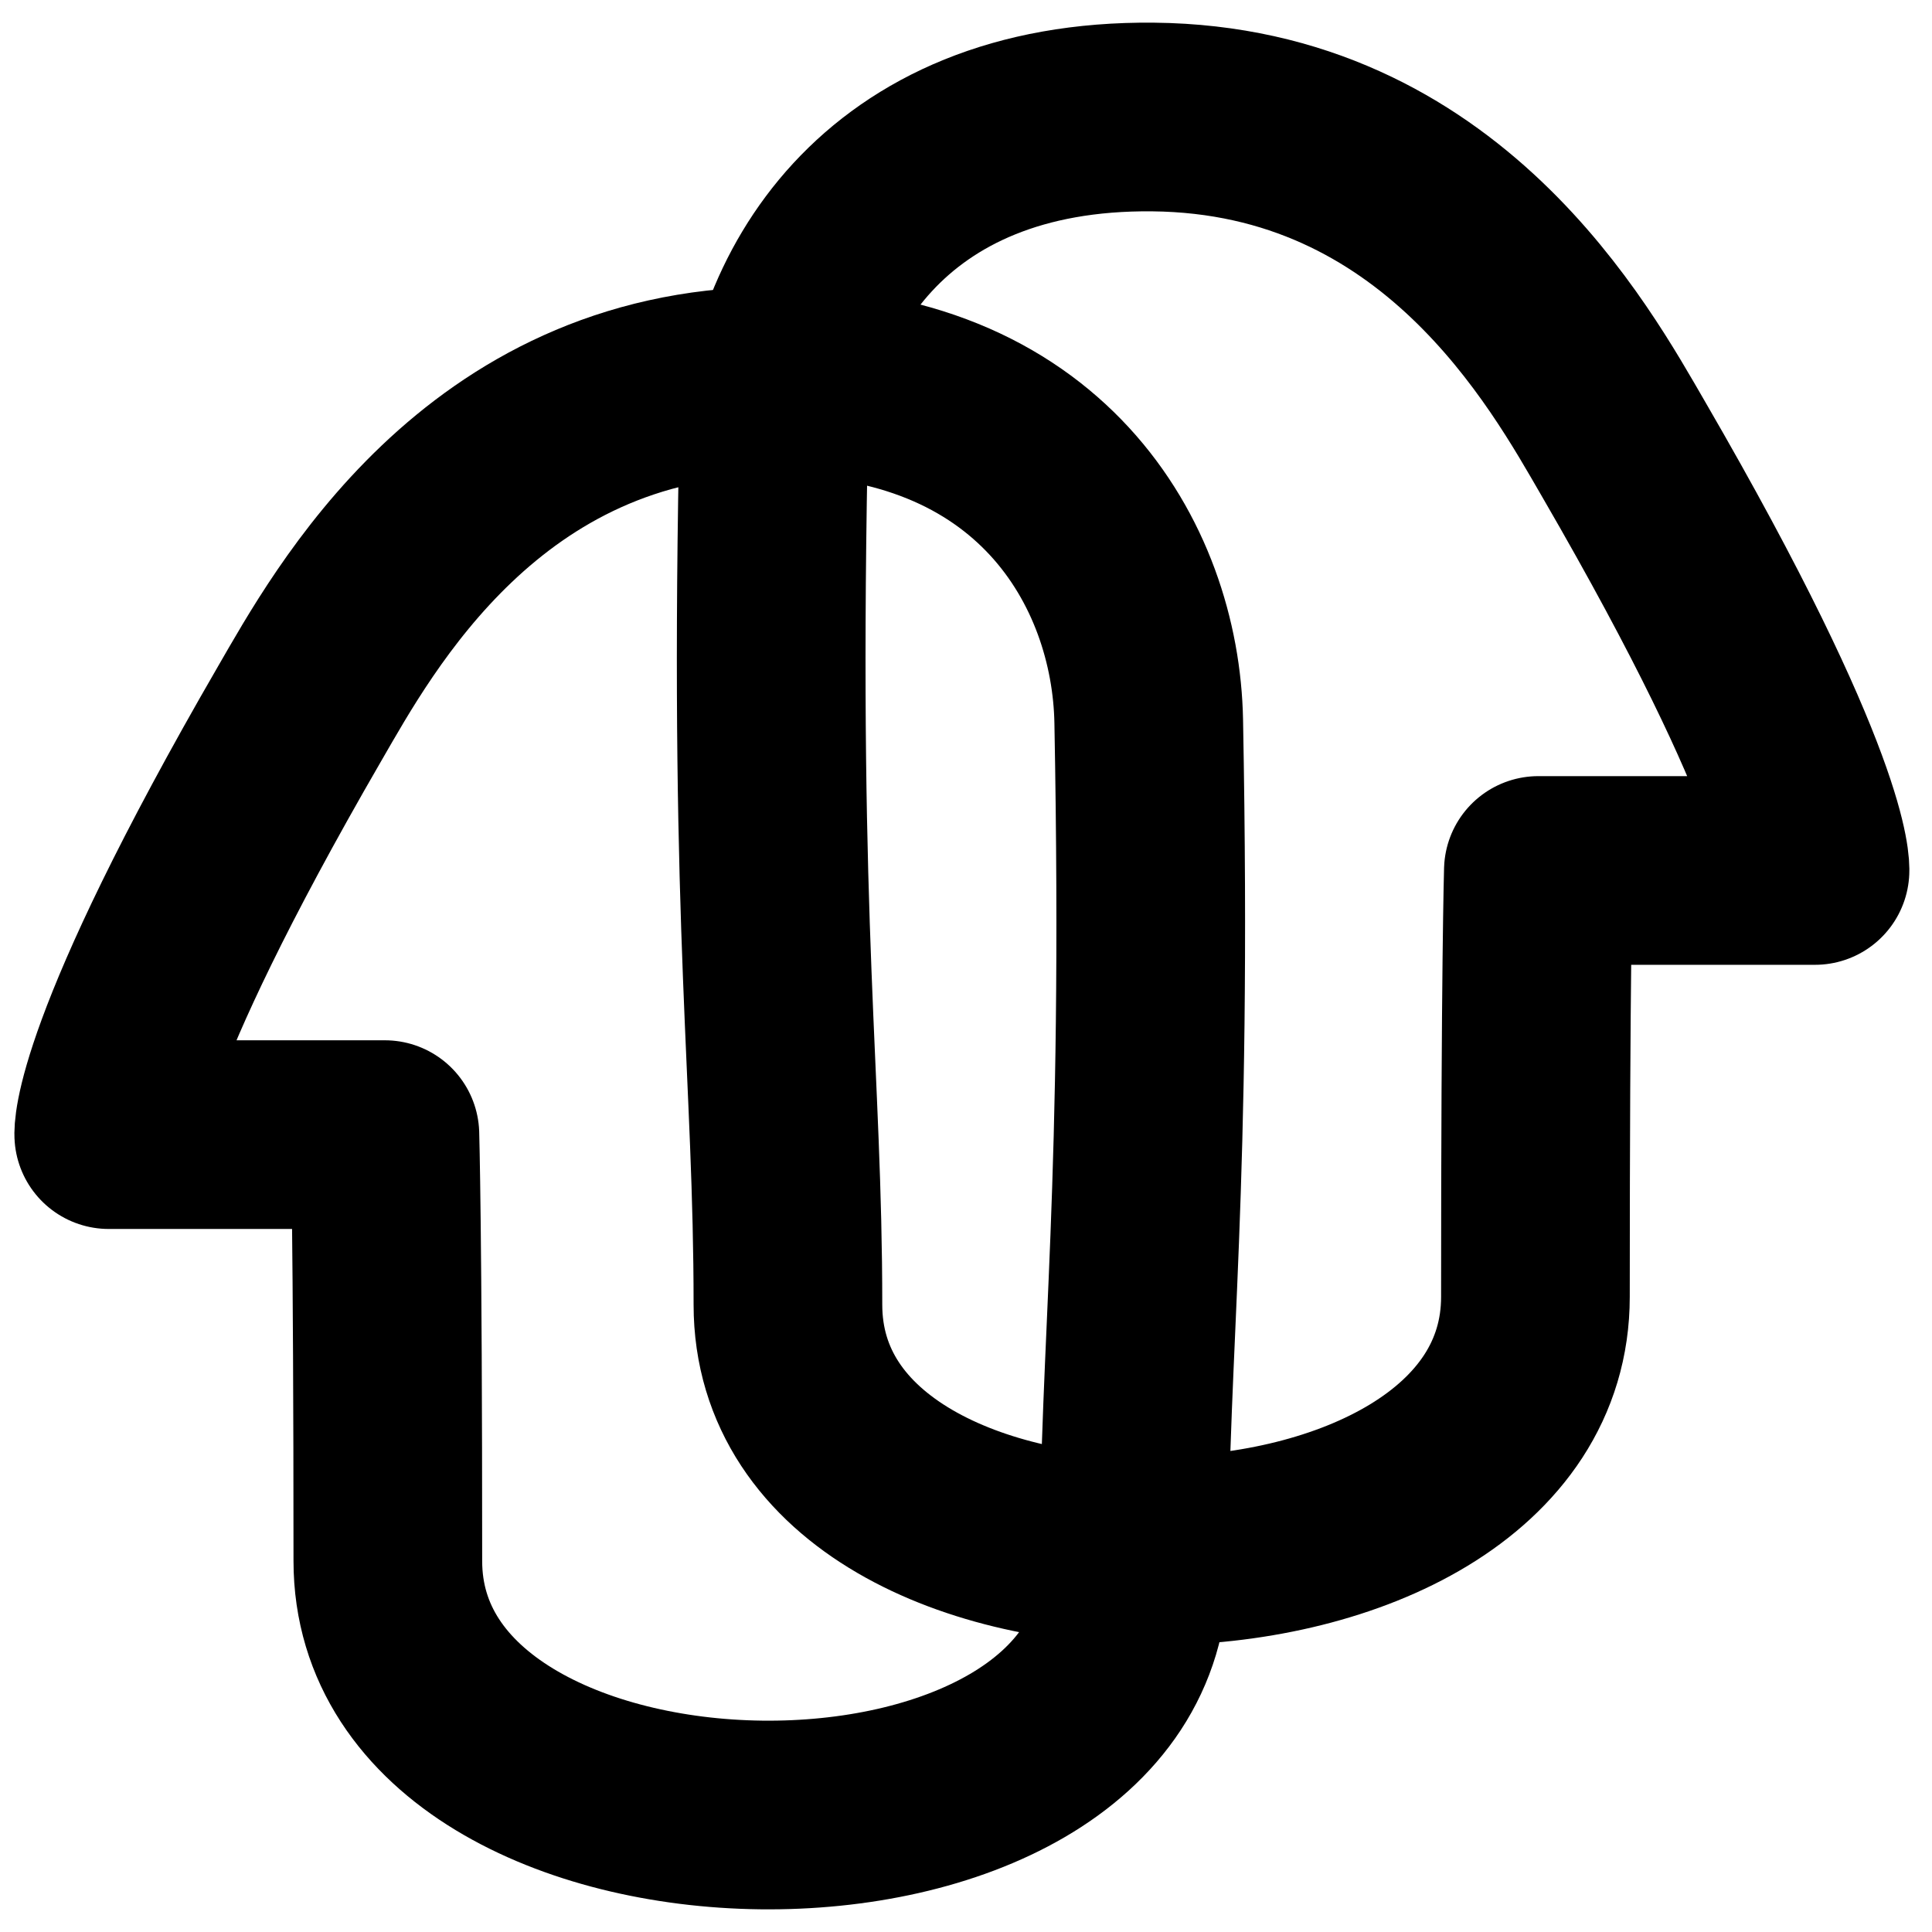
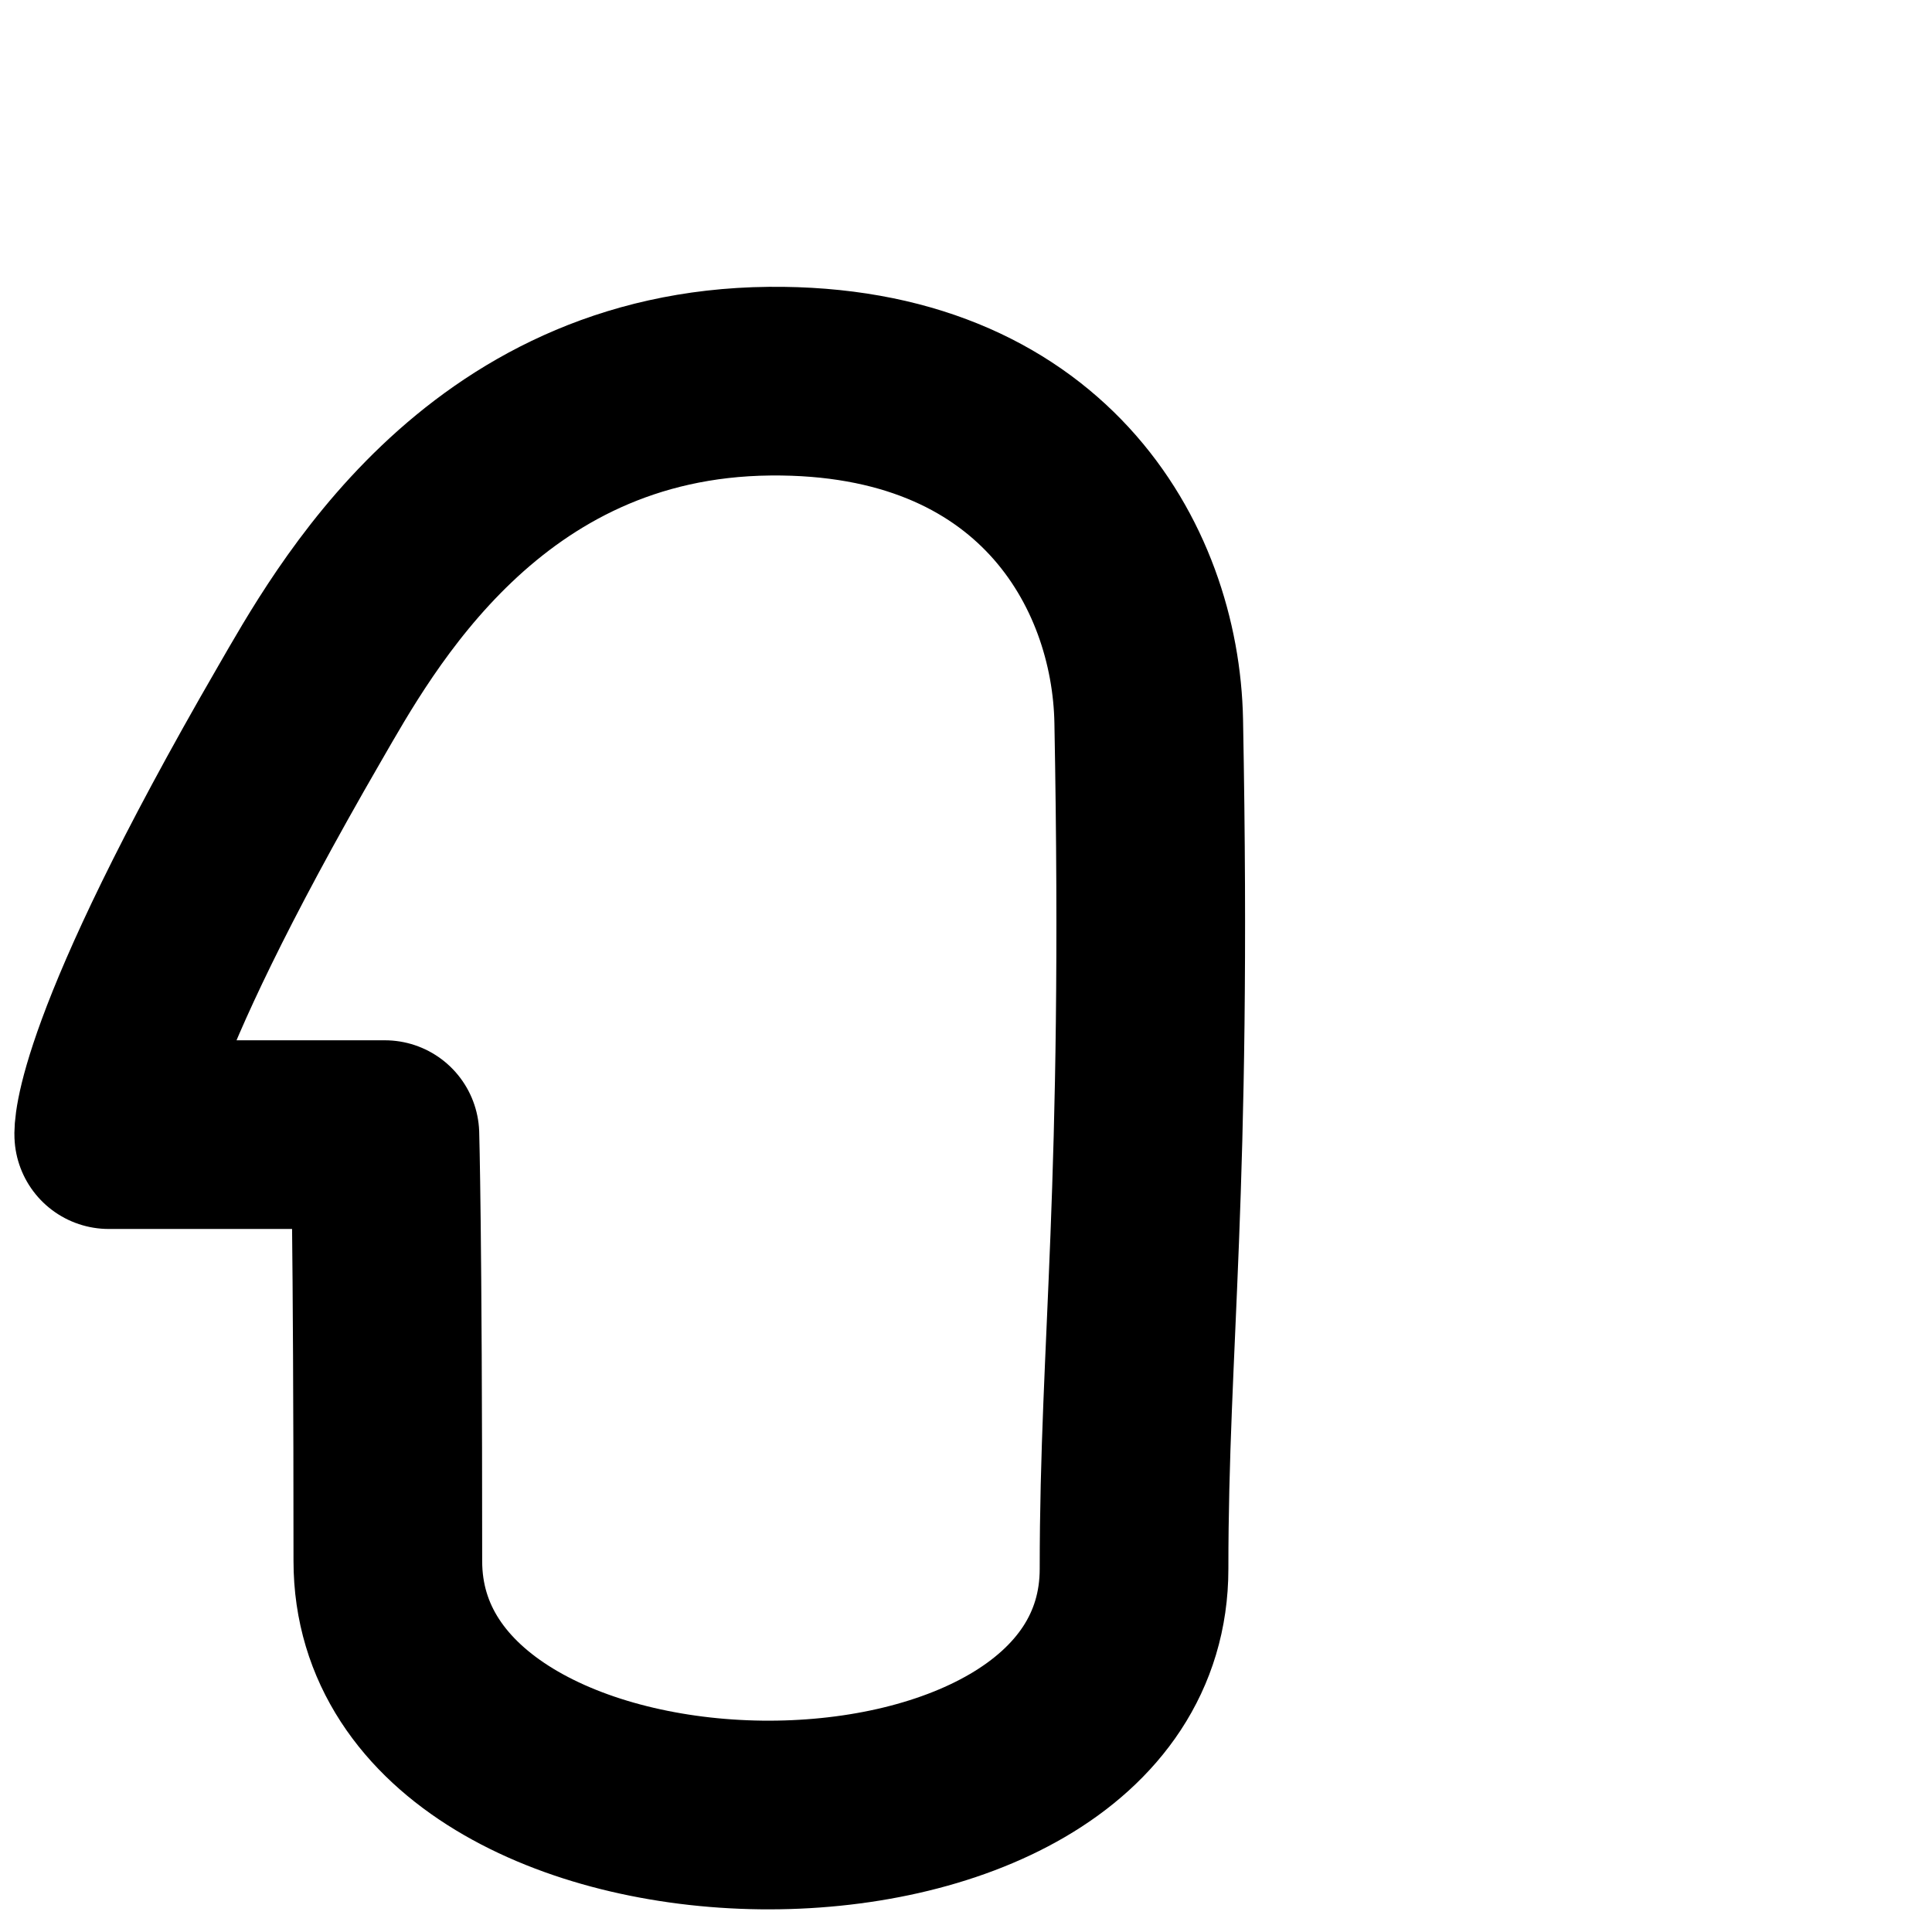
<svg xmlns="http://www.w3.org/2000/svg" xmlns:ns1="http://vectornator.io" height="100%" stroke-miterlimit="10" style="fill-rule:nonzero;clip-rule:evenodd;stroke-linecap:round;stroke-linejoin:round;" version="1.1" viewBox="0 0 1024 1024" width="100%" xml:space="preserve">
  <defs />
  <g id="Layer-1" ns1:layerName="Layer 1">
-     <path d="M57.639 601.377C57.639 601.377 54.525 558.404 158.85 378.191C187.169 329.274 255.39 203.524 407.9 202.026C551.301 200.617 607.293 299.175 608.85 382.35C613.575 634.707 601.065 710.891 601.065 831.494C601.065 1008.93 205.563 1003.39 205.563 827.336C205.563 652.619 204.006 601.377 204.006 601.377L57.639 601.377Z" fill="none" opacity="1" stroke="#000000" stroke-linecap="round" stroke-linejoin="round" stroke-width="100" />
-     <path d="M961.99 461.366C961.99 461.366 965.11 418.393 860.603 238.18C832.235 189.263 763.895 63.513 611.119 62.015C467.468 60.606 411.378 159.164 409.818 242.339C405.086 494.696 417.617 570.88 417.617 691.483C417.617 868.923 813.808 863.378 813.808 687.325C813.808 512.608 815.368 461.366 815.368 461.366L961.99 461.366Z" fill="none" opacity="1" stroke="#000000" stroke-linecap="round" stroke-linejoin="round" stroke-width="100" />
+     <path d="M57.639 601.377C57.639 601.377 54.525 558.404 158.85 378.191C187.169 329.274 255.39 203.524 407.9 202.026C551.301 200.617 607.293 299.175 608.85 382.35C613.575 634.707 601.065 710.891 601.065 831.494C601.065 1008.93 205.563 1003.39 205.563 827.336C205.563 652.619 204.006 601.377 204.006 601.377Z" fill="none" opacity="1" stroke="#000000" stroke-linecap="round" stroke-linejoin="round" stroke-width="100" />
  </g>
</svg>